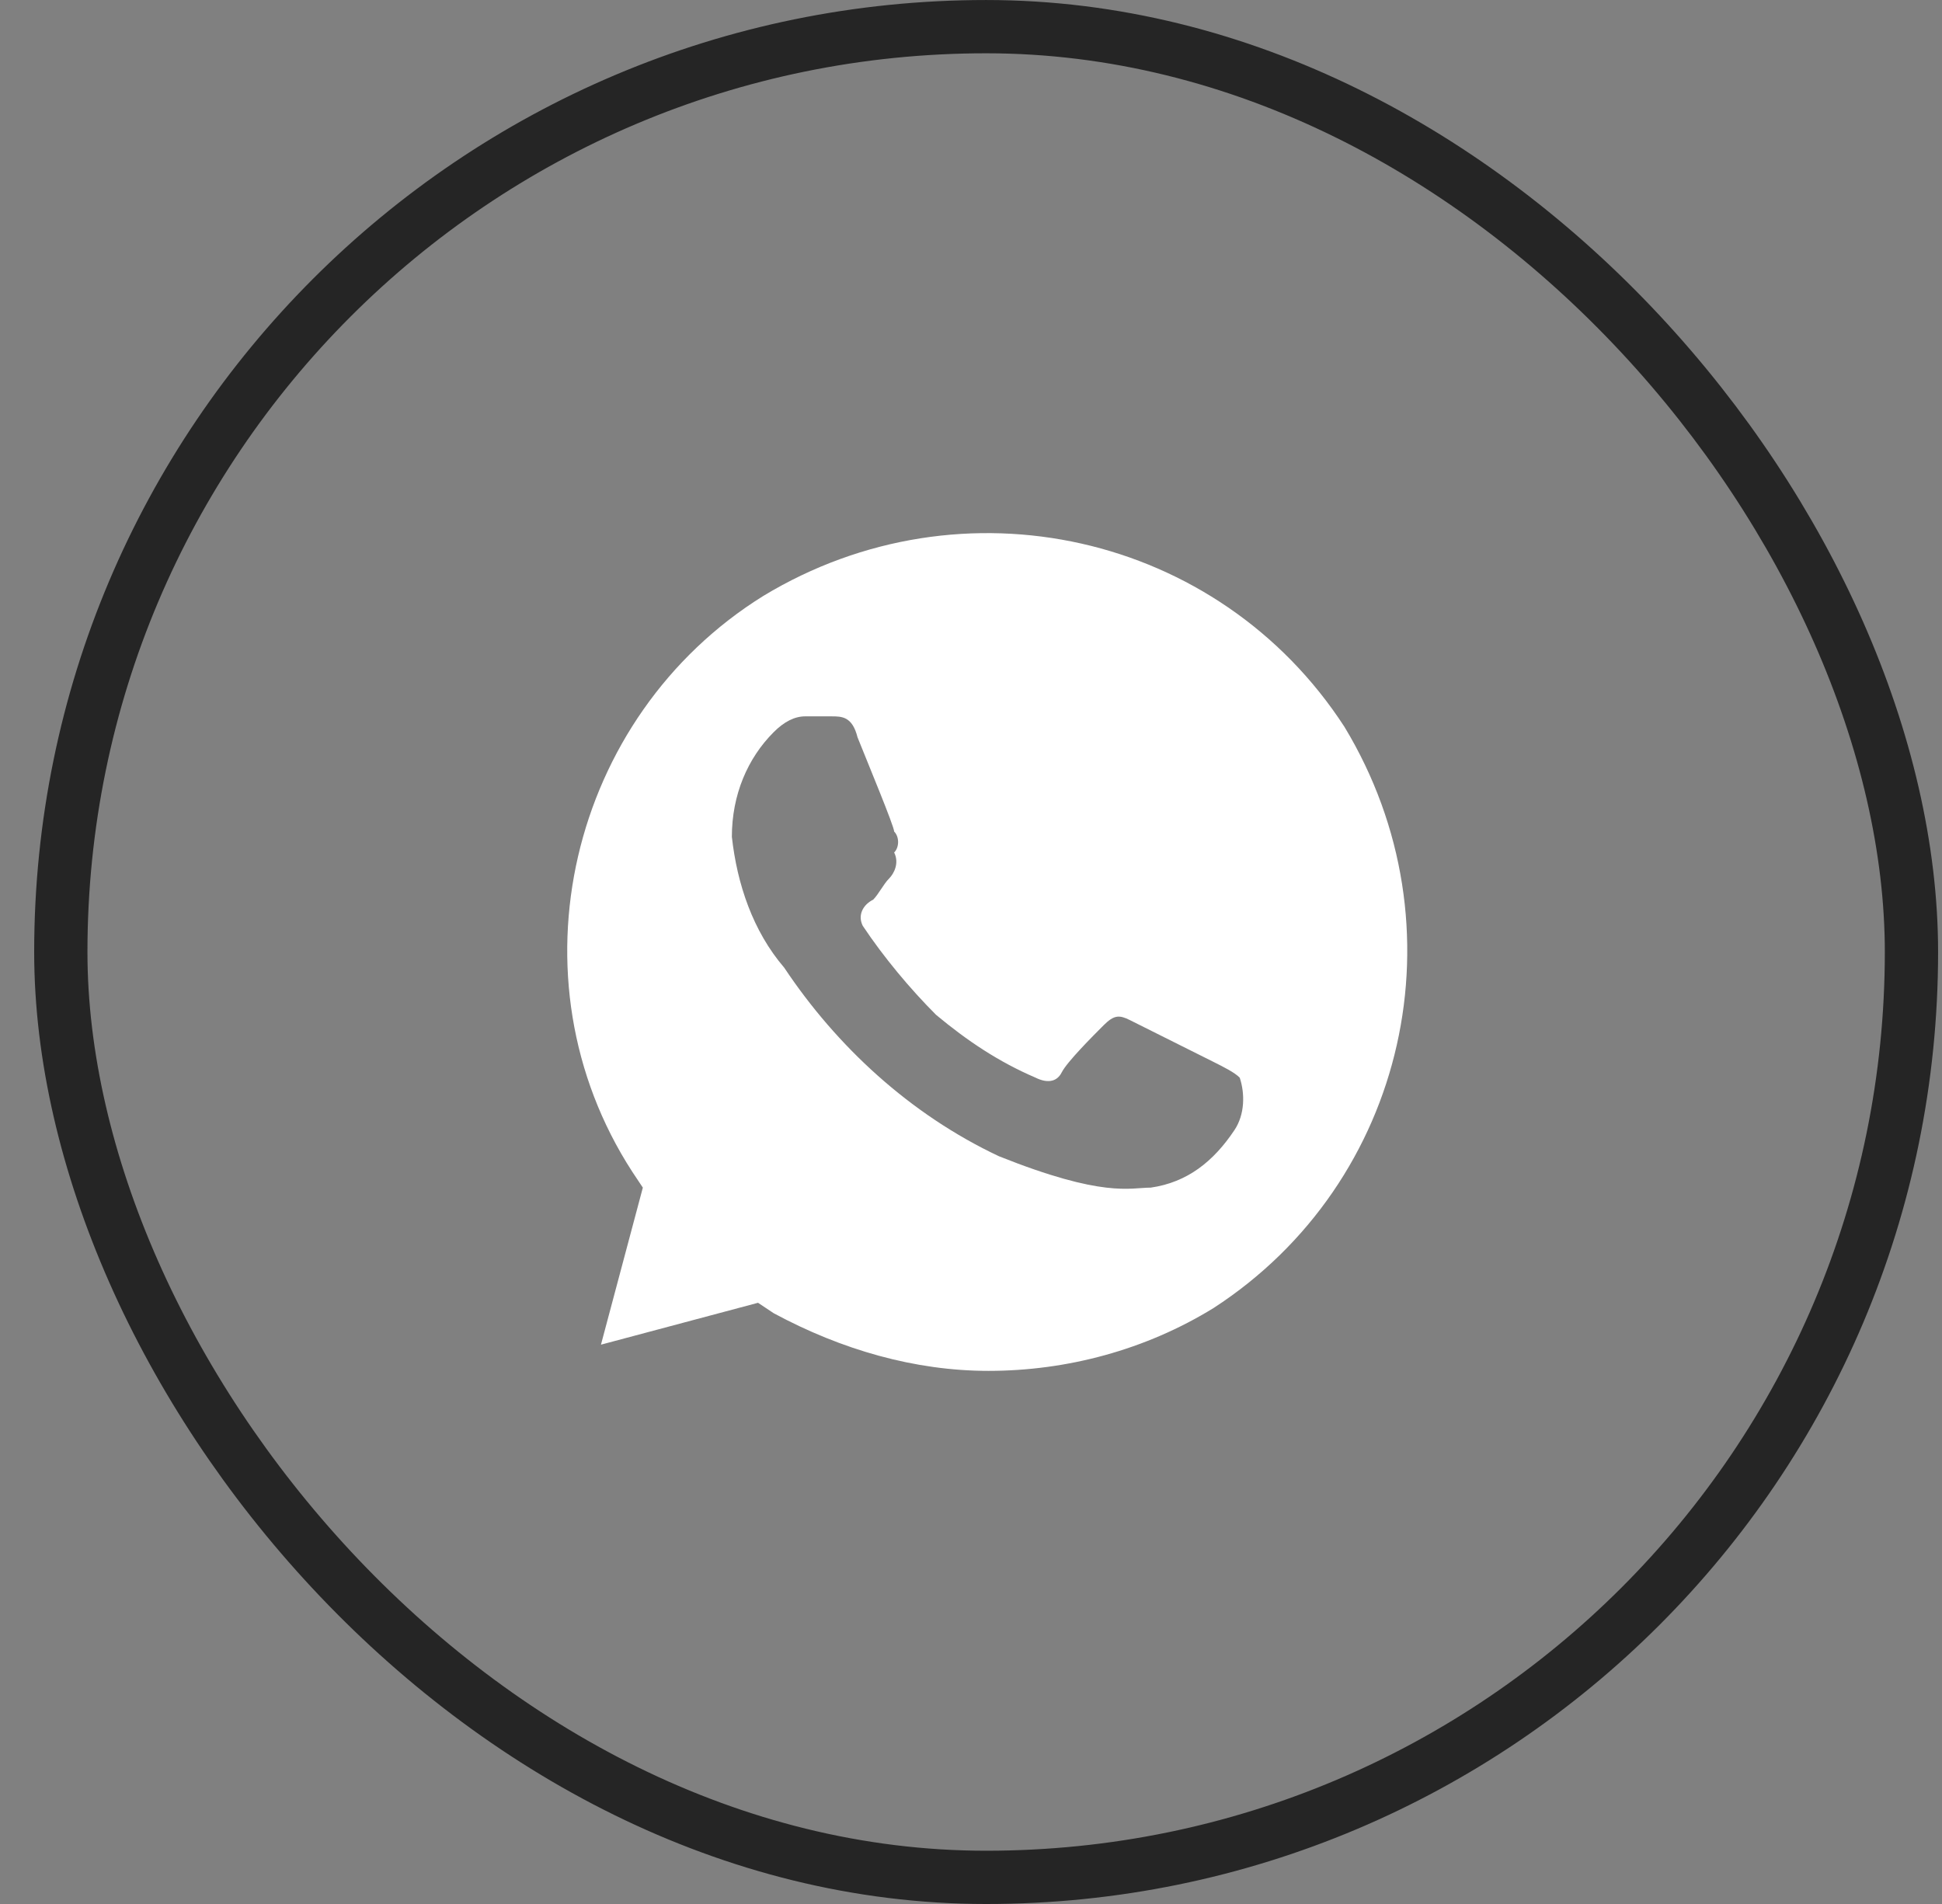
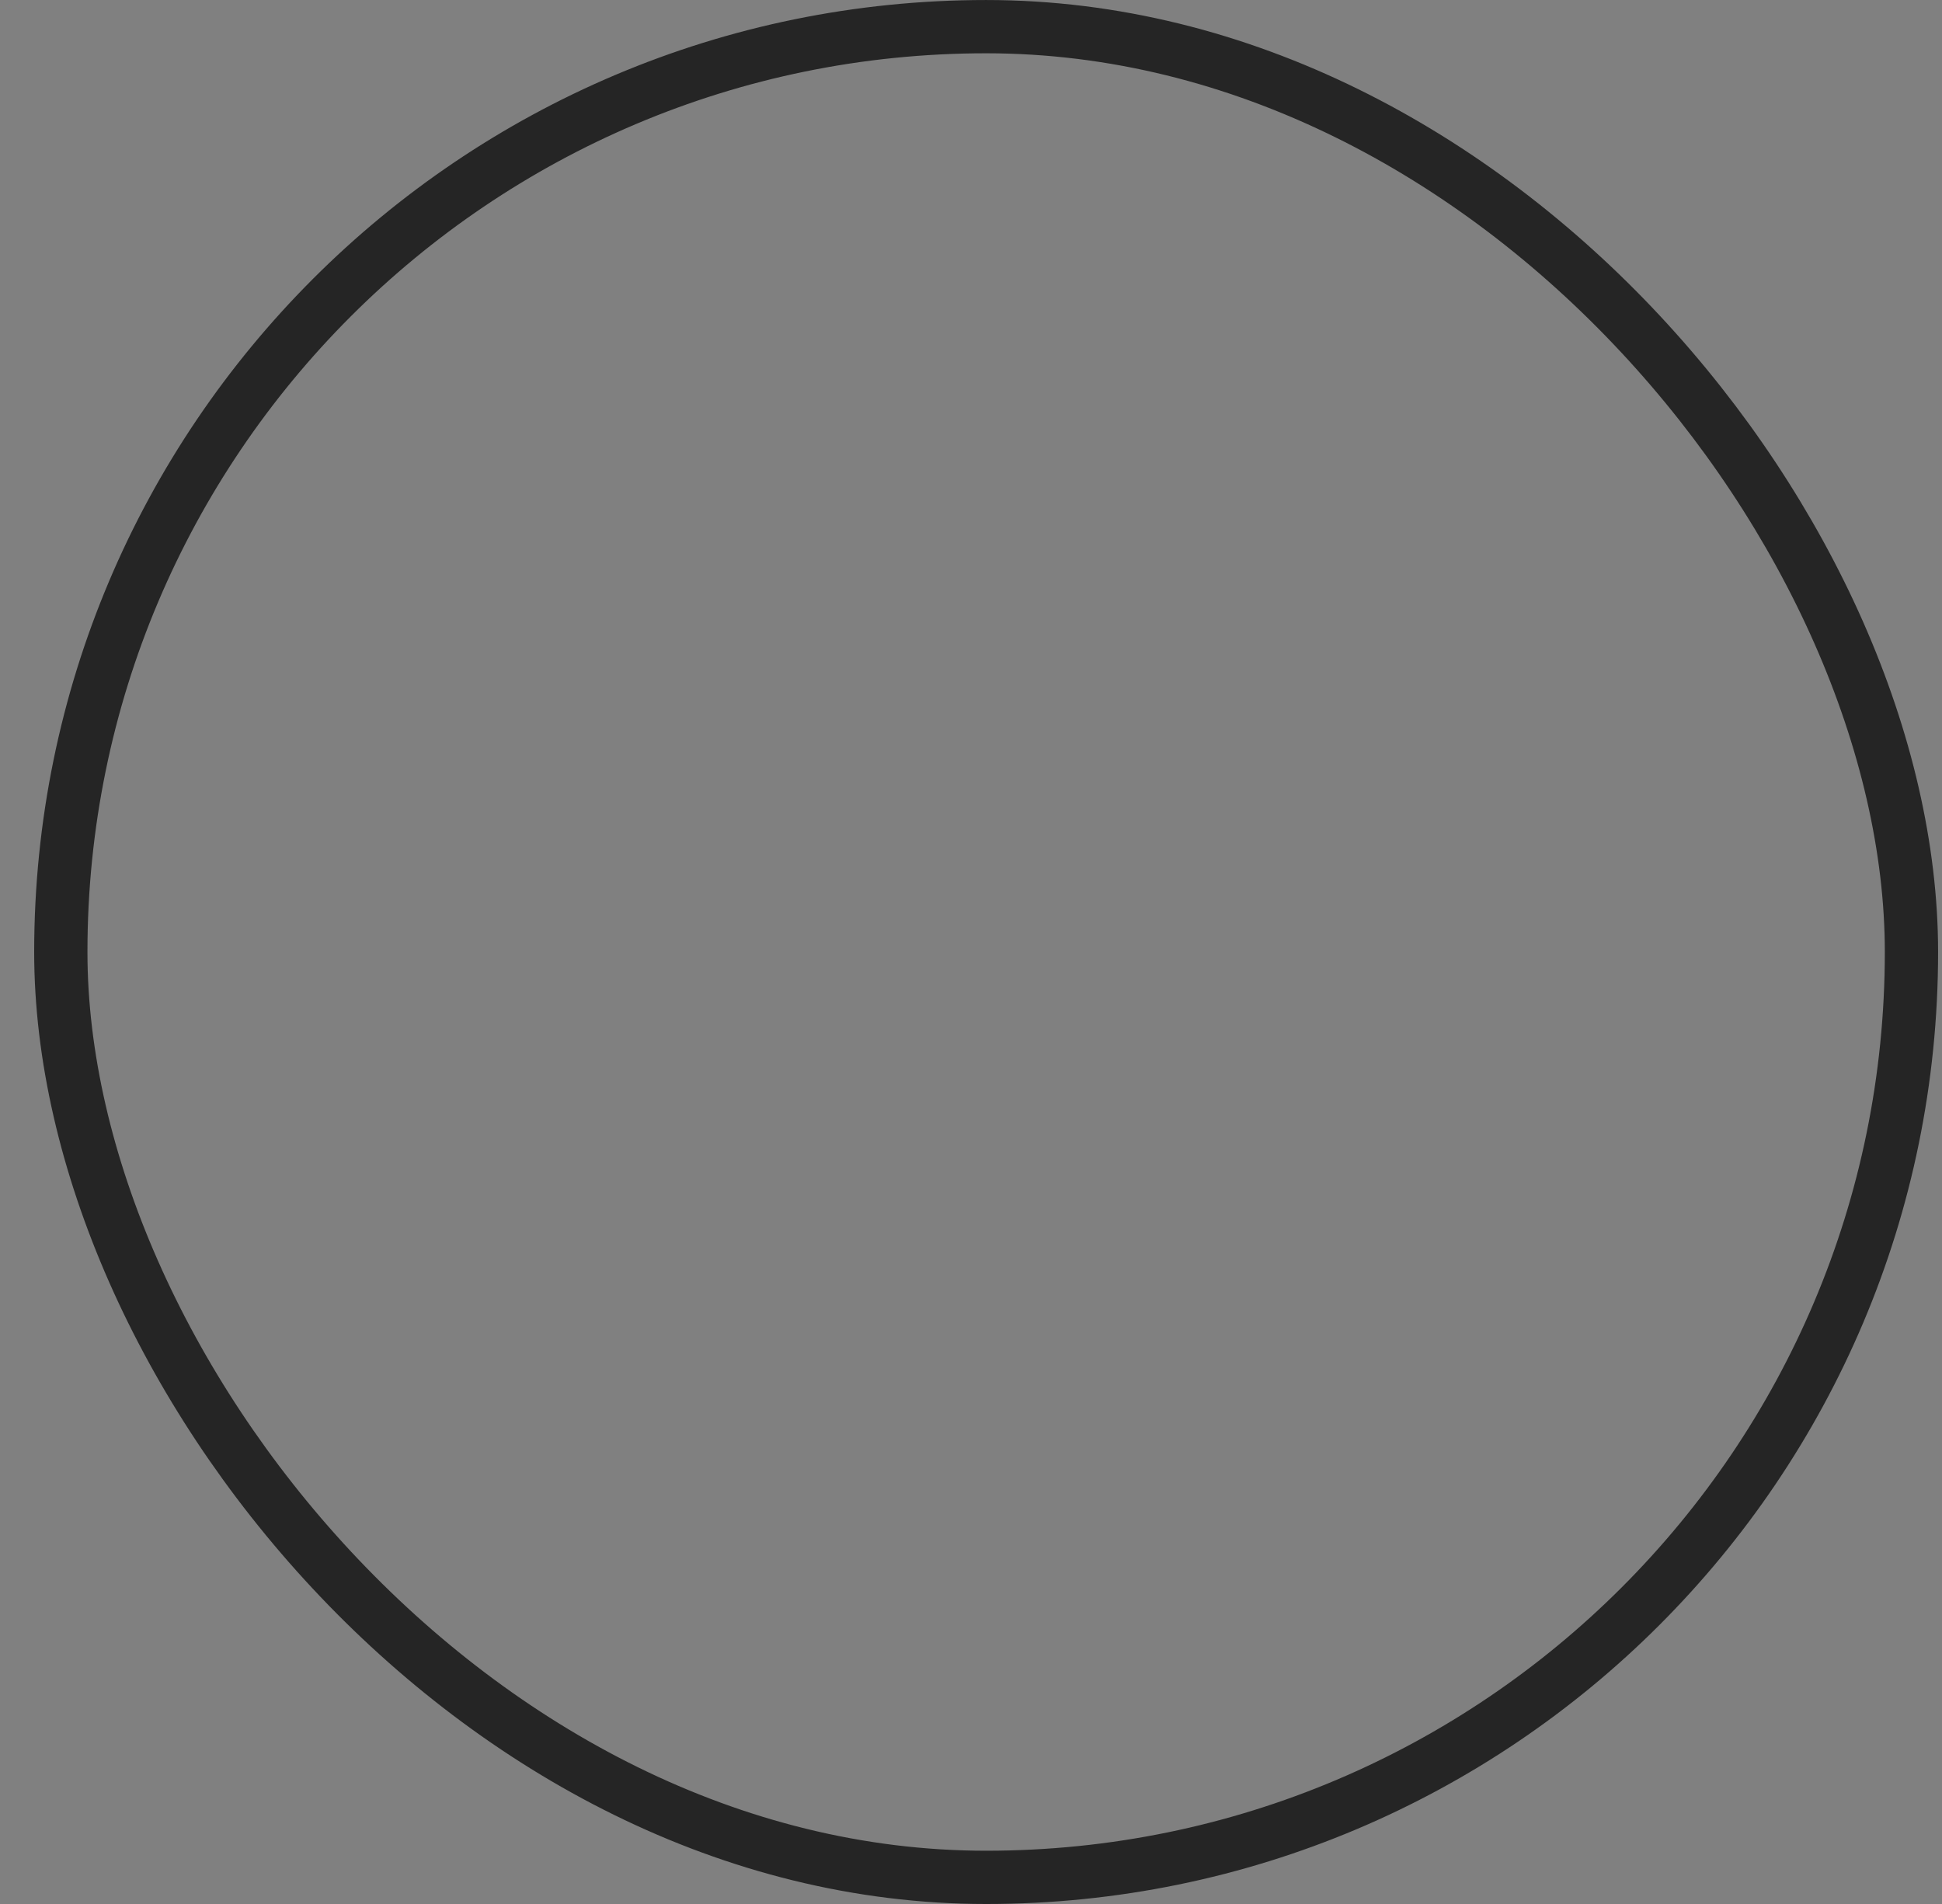
<svg xmlns="http://www.w3.org/2000/svg" width="51" height="50" viewBox="0 0 51 50" fill="none">
  <rect x="0" y="0" width="51" height="50" fill="#808080" stroke="none" />
  <rect x="1.597" y="0.7" width="48.601" height="48.601" rx="24.3" stroke="#252525" stroke-width="1.399" />
-   <path d="M35.307 19.087C32.007 14 25.27 12.487 20.045 15.65C14.957 18.812 13.307 25.687 16.607 30.775L16.882 31.188L15.782 35.312L19.907 34.212L20.32 34.487C22.107 35.45 24.032 36 25.957 36C28.02 36 30.082 35.45 31.87 34.35C36.957 31.05 38.47 24.312 35.307 19.087ZM32.42 29.675C31.87 30.5 31.182 31.05 30.22 31.188C29.67 31.188 28.982 31.462 26.232 30.363C23.895 29.262 21.97 27.475 20.595 25.412C19.77 24.45 19.357 23.212 19.22 21.975C19.22 20.875 19.632 19.912 20.32 19.225C20.595 18.95 20.87 18.812 21.145 18.812H21.832C22.107 18.812 22.382 18.812 22.52 19.362C22.795 20.05 23.482 21.7 23.482 21.837C23.62 21.975 23.62 22.25 23.482 22.387C23.62 22.662 23.482 22.937 23.345 23.075C23.207 23.212 23.07 23.487 22.932 23.625C22.657 23.762 22.52 24.037 22.657 24.312C23.207 25.137 23.895 25.962 24.582 26.65C25.407 27.337 26.232 27.887 27.195 28.3C27.47 28.437 27.745 28.437 27.882 28.162C28.02 27.887 28.707 27.2 28.982 26.925C29.257 26.65 29.395 26.65 29.67 26.787L31.87 27.887C32.145 28.025 32.42 28.162 32.557 28.3C32.695 28.712 32.695 29.262 32.42 29.675Z" fill="white" />
</svg>